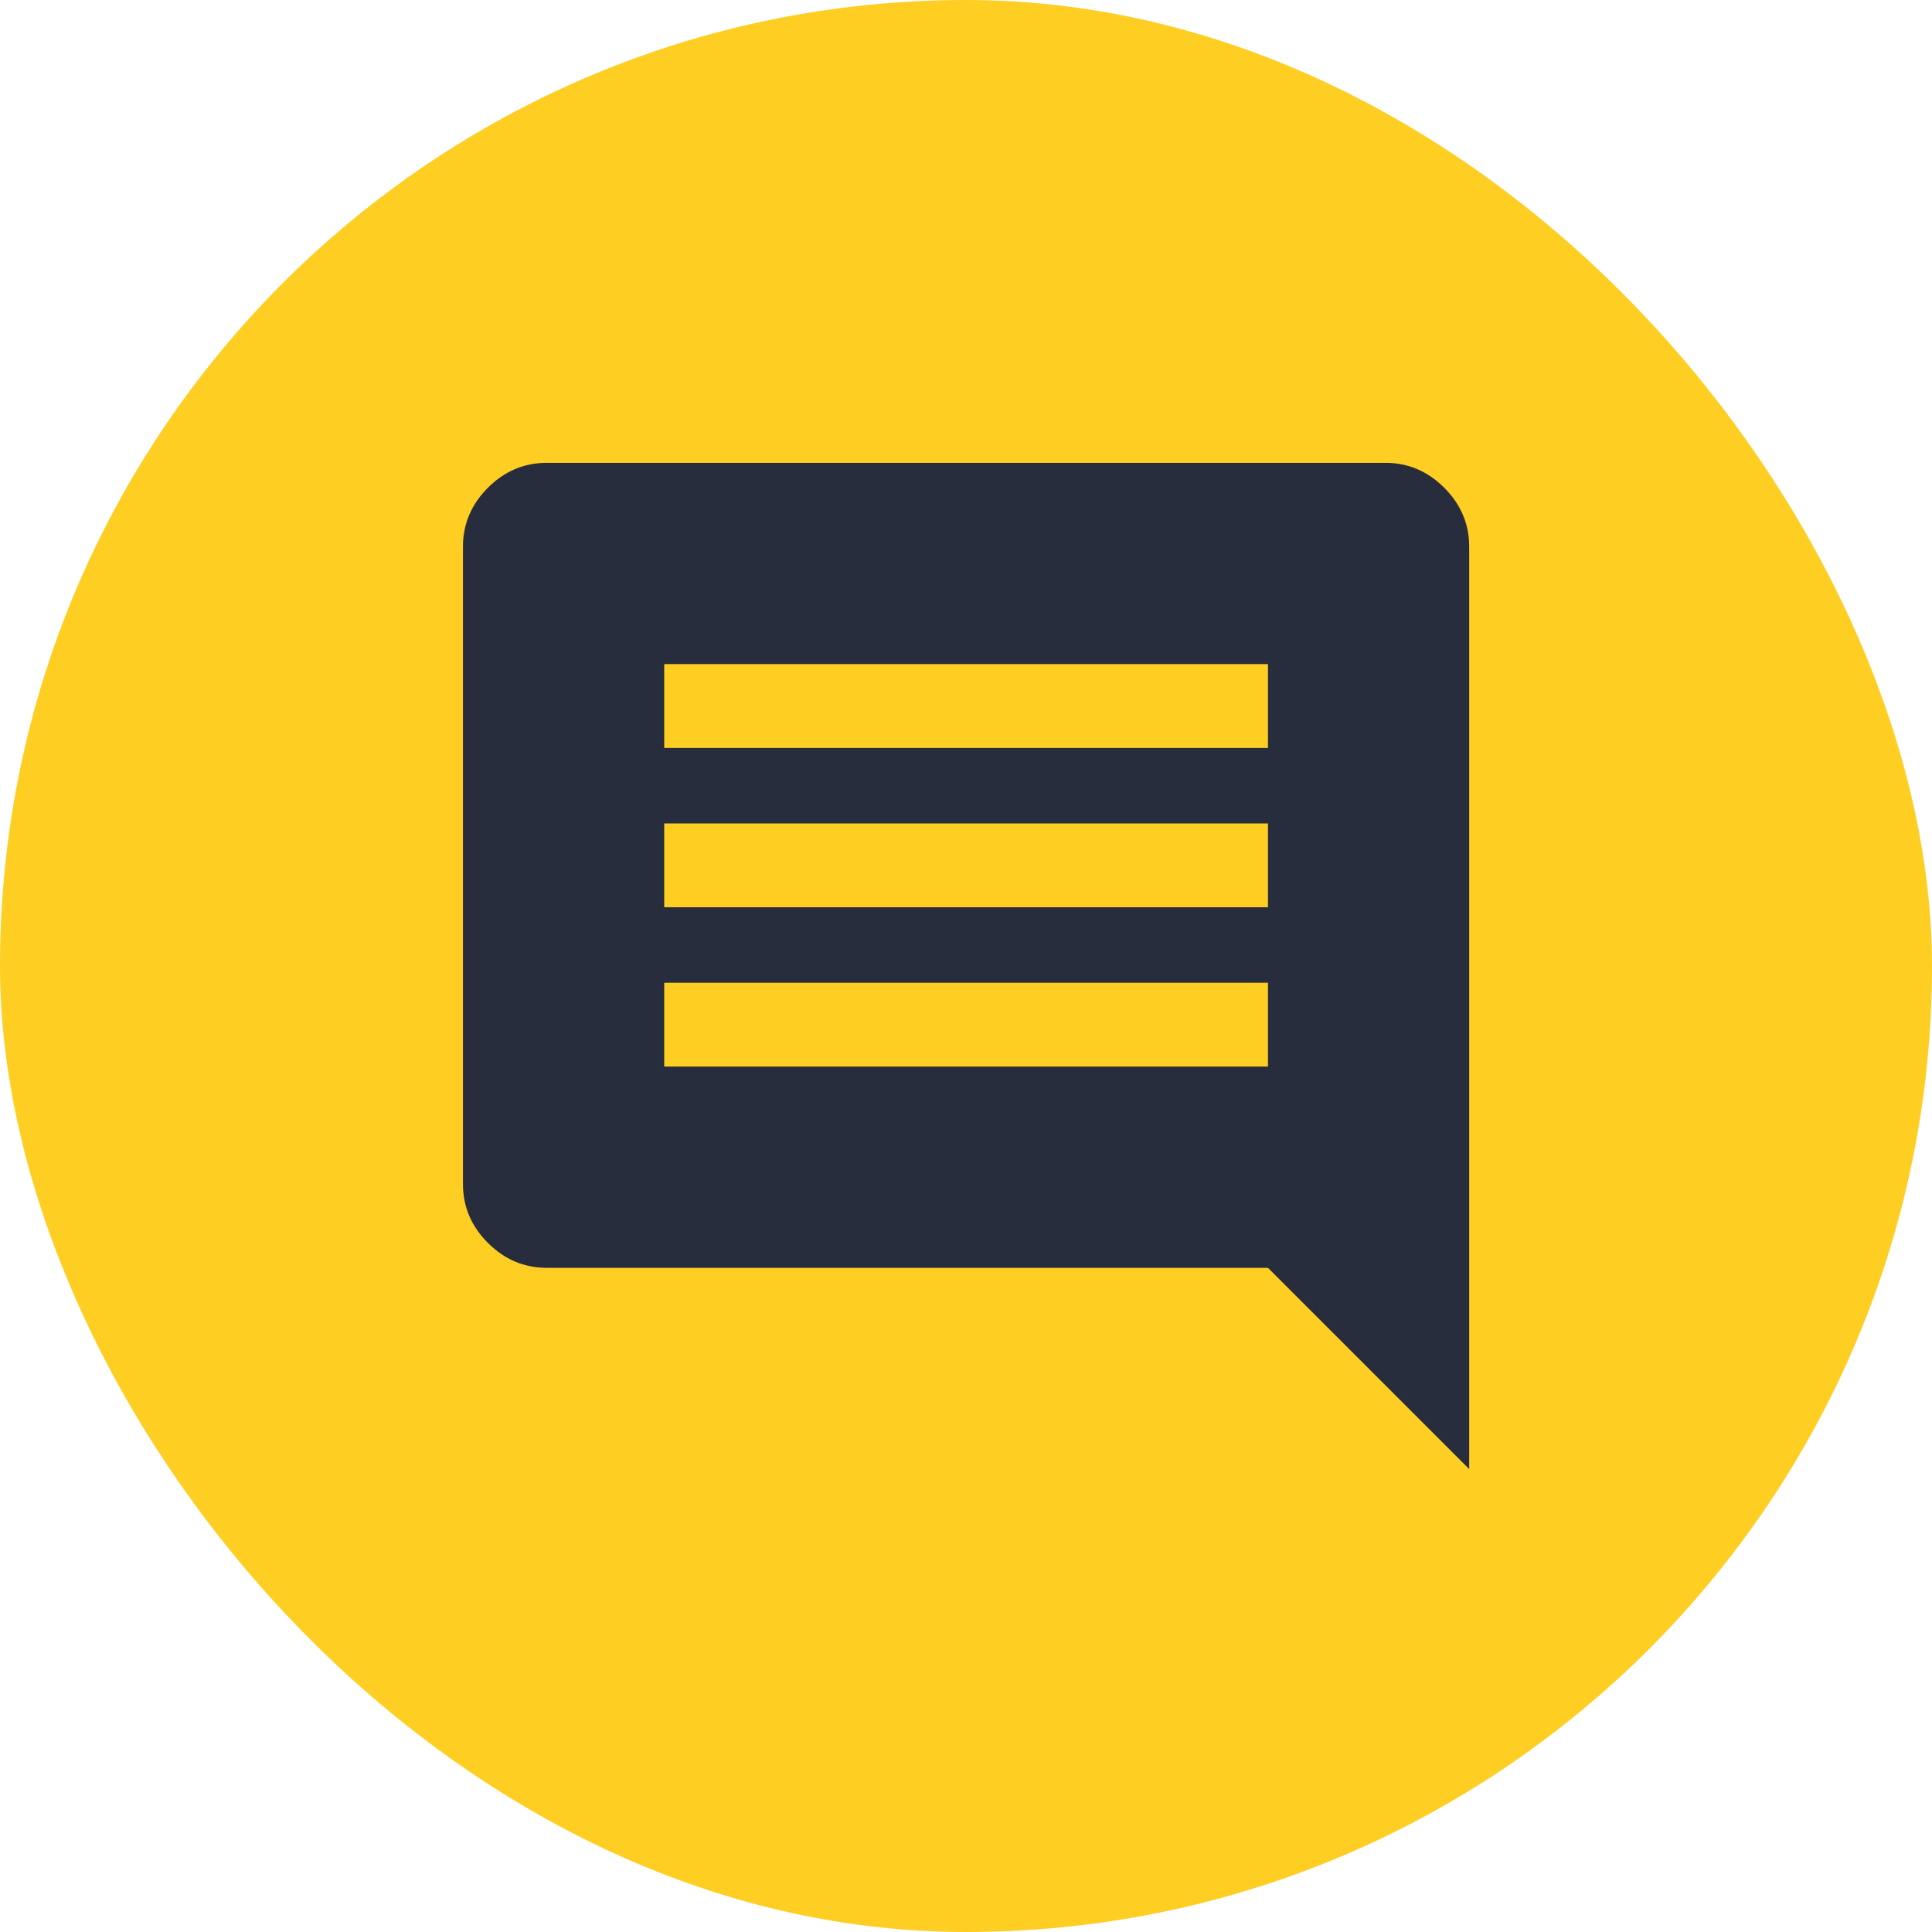
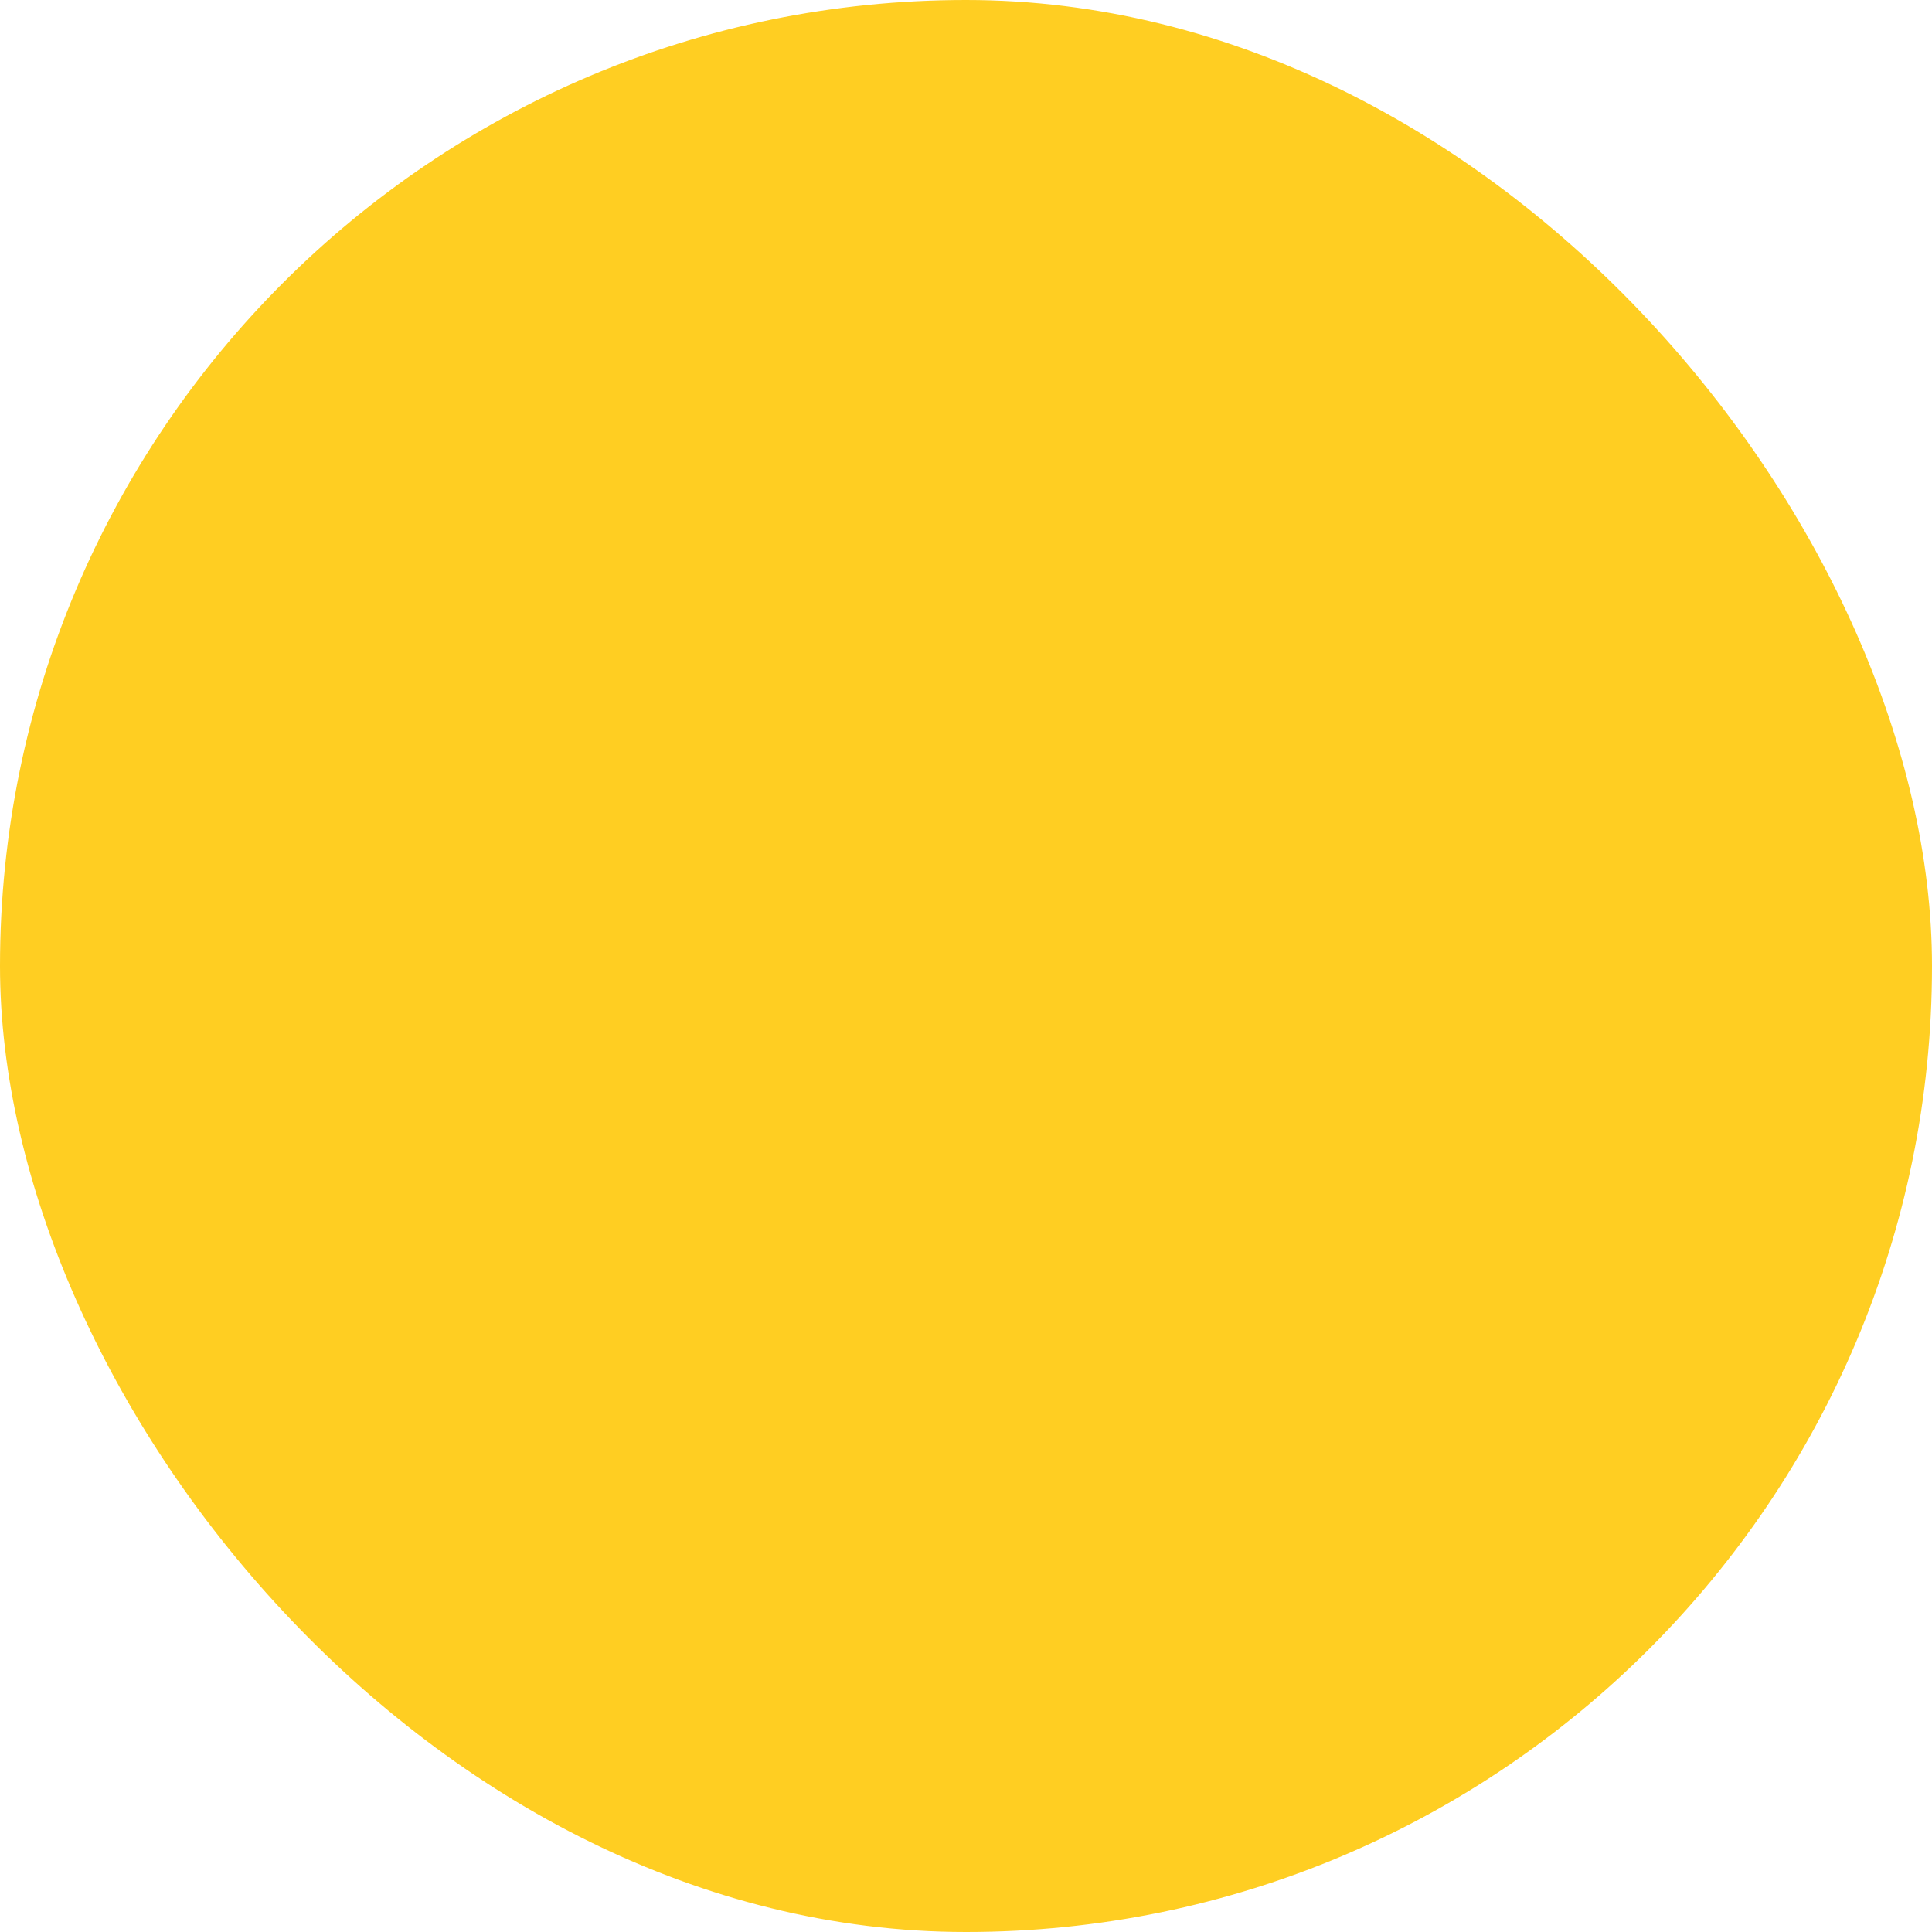
<svg xmlns="http://www.w3.org/2000/svg" width="64" height="64" viewBox="0 0 64 64" fill="none">
  <rect width="64" height="64" rx="32" fill="#FFCE22" />
-   <path d="M22.003 35.332H42.003V32.554H22.003V35.332ZM22.003 30.054H42.003V27.277H22.003V30.054ZM22.003 24.777H42.003V21.999H22.003V24.777ZM18.114 41.999C17.364 41.999 16.713 41.723 16.162 41.172C15.611 40.621 15.336 39.971 15.336 39.221V18.11C15.336 17.36 15.611 16.709 16.162 16.158C16.713 15.607 17.364 15.332 18.114 15.332H45.891C46.641 15.332 47.292 15.607 47.843 16.158C48.394 16.709 48.669 17.36 48.669 18.11V48.665L42.003 41.999H18.114Z" fill="#272D3C" />
</svg>